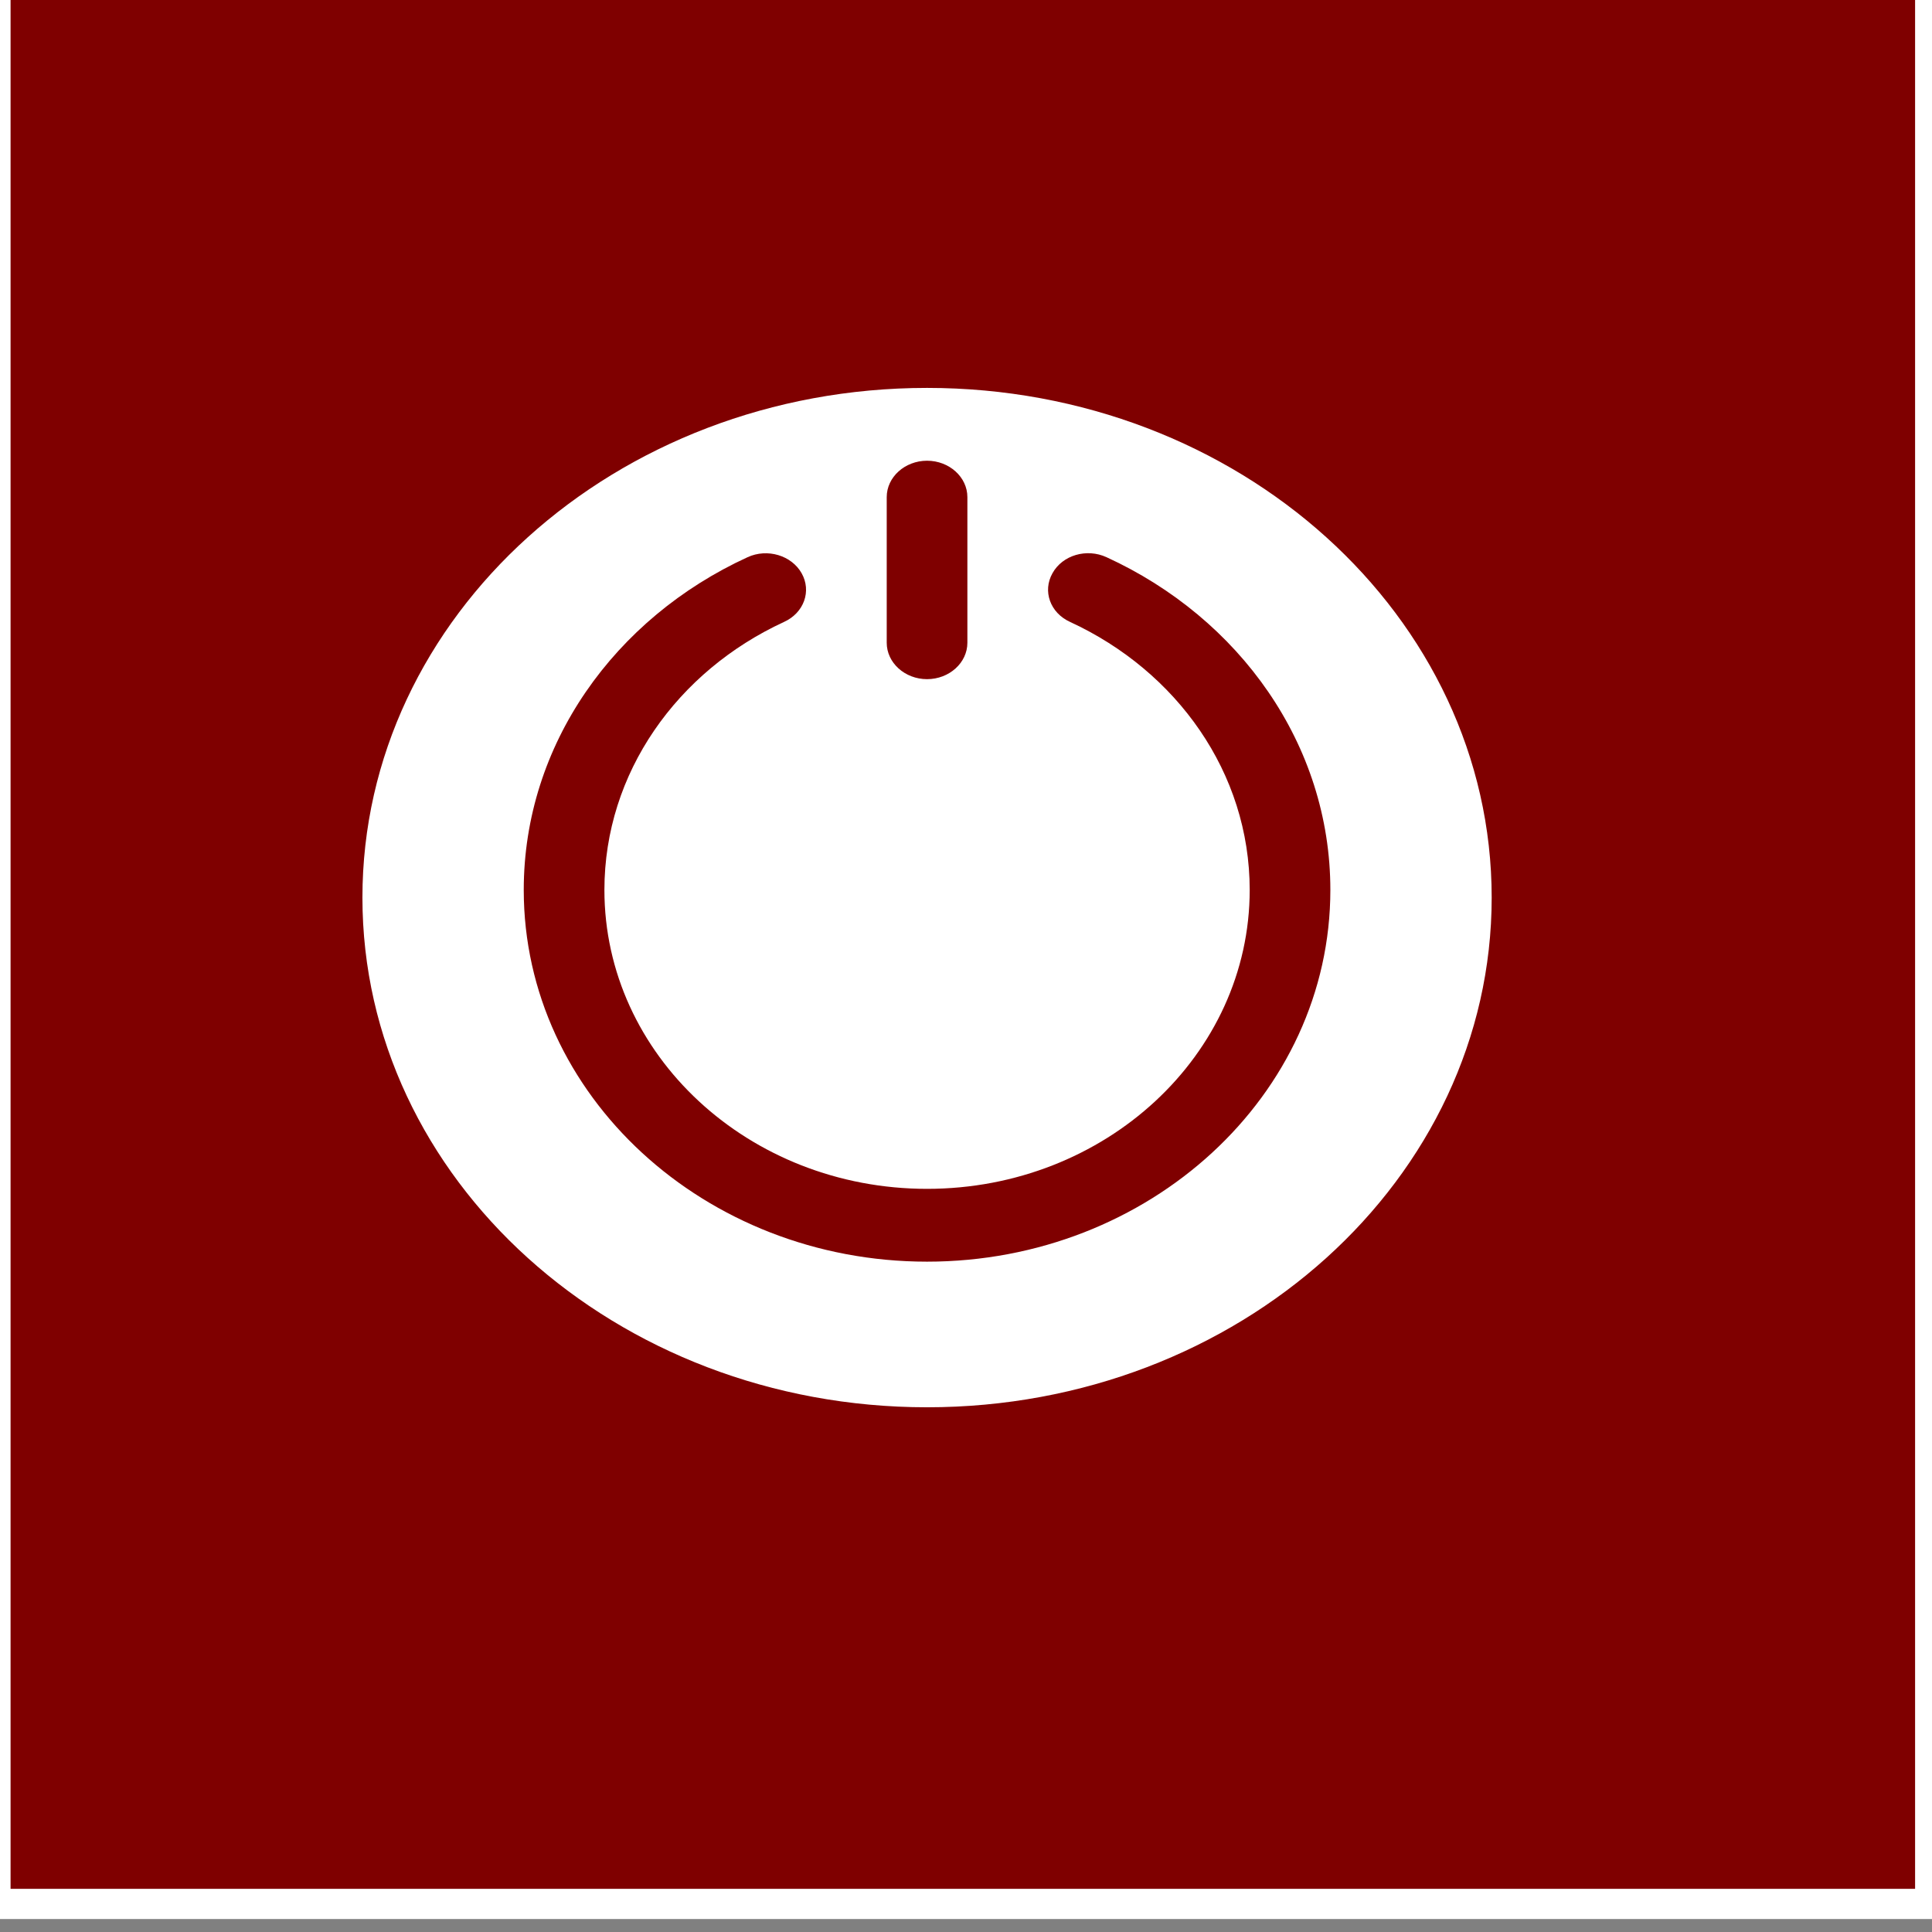
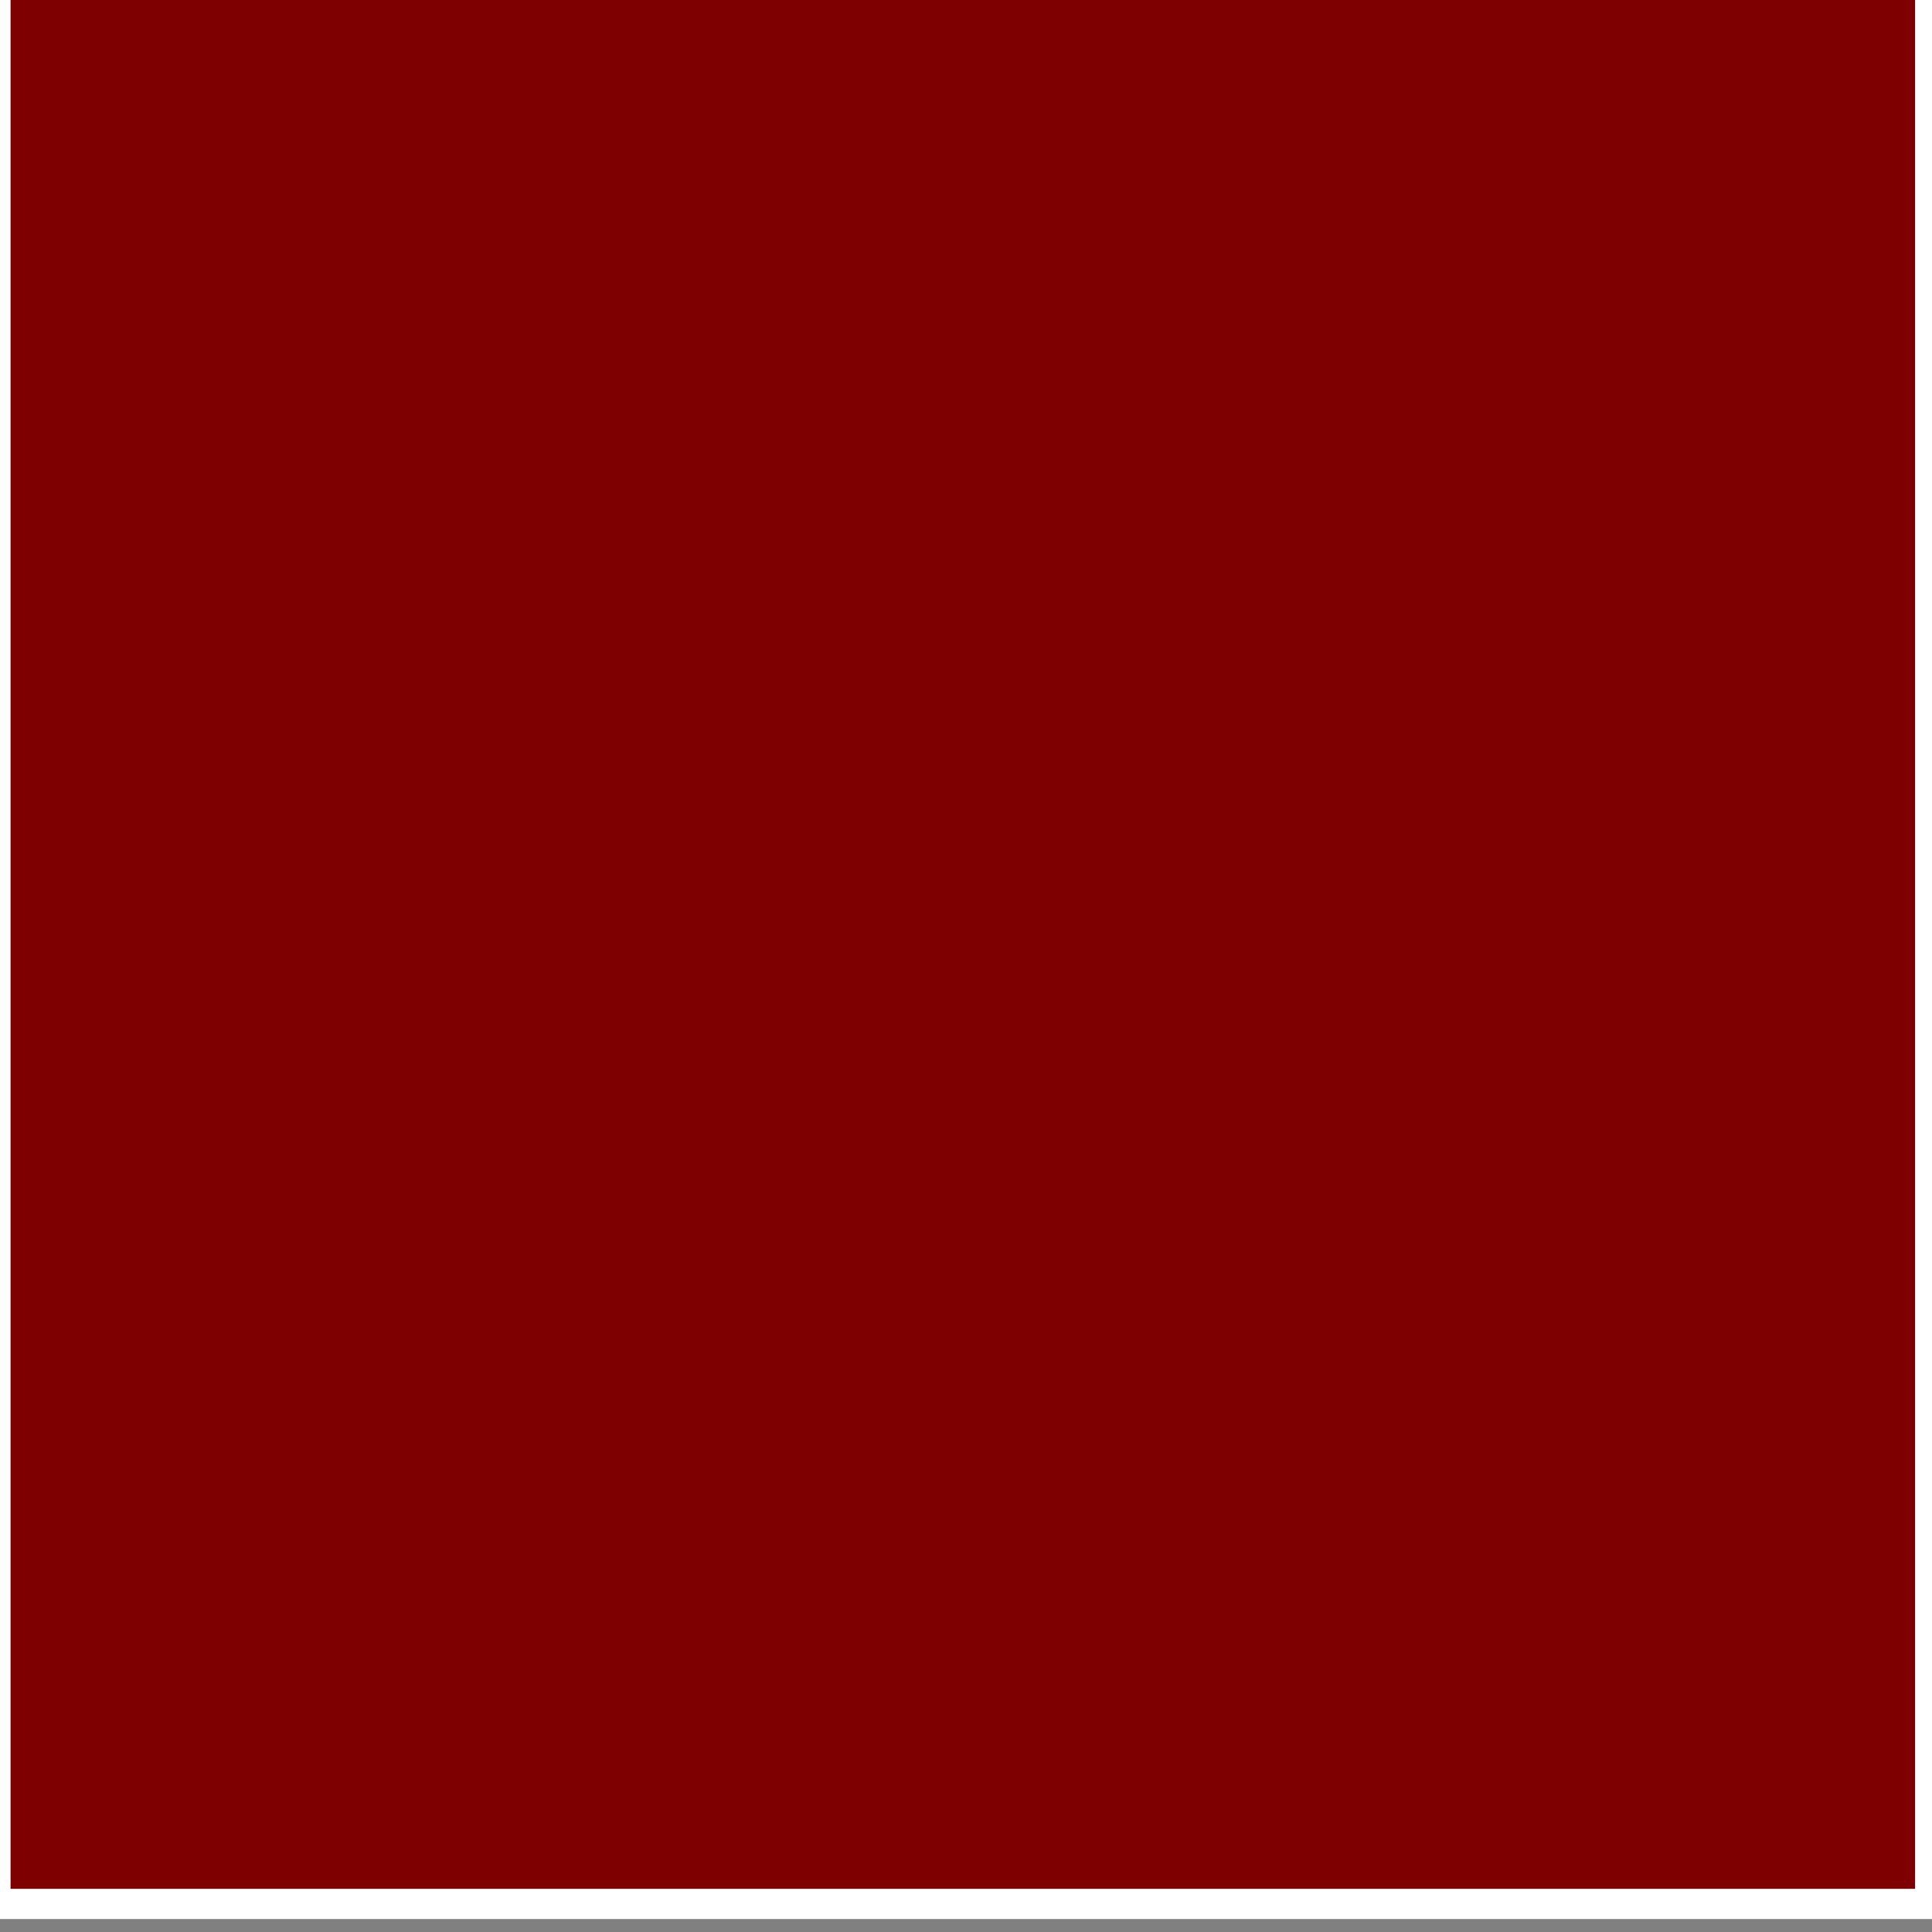
<svg xmlns="http://www.w3.org/2000/svg" xmlns:xlink="http://www.w3.org/1999/xlink" width="64" height="64">
  <rect width="100%" height="100%" fill="#808080" stroke="none" />
  <g class="layer">
    <title>Layer 1</title>
    <rect fill="#7f0000" height="64.09" id="svg_17" stroke="#ffffff" width="64.09" x="-0.15" y="-1.02" />
    <use fill="#ffffff" id="svg_11" transform="matrix(0.668 0 0 0.603 76.588 24.307)" x="-100.68" xlink:href="#svg_10" y="-23" />
  </g>
  <defs>
    <symbol clip-rule="evenodd" fill-rule="evenodd" height="100%" id="svg_10" stroke-linejoin="round" version="1.1" viewBox="0 0 32 32" width="100%" xml:space="preserve">
-       <path d="m16,2c-7.73,0 -14,6.27 -14,14c0,7.73 6.27,14 14,14c7.73,0 14,-6.27 14,-14c0,-7.73 -6.27,-14 -14,-14zm3.55,6.43c2.64,1.35 4.45,4.14 4.45,7.36c0,4.53 -3.58,8.21 -8,8.21c-4.42,0 -8,-3.68 -8,-8.21c0,-3.22 1.81,-6.01 4.45,-7.36c0.5,-0.25 0.69,-0.85 0.44,-1.34c-0.25,-0.49 -0.85,-0.69 -1.34,-0.44c-3.29,1.67 -5.55,5.14 -5.55,9.14c0,5.64 4.49,10.21 10,10.21c5.51,0 10,-4.57 10,-10.21c0,-4 -2.26,-7.47 -5.55,-9.14c-0.49,-0.25 -1.09,-0.06 -1.34,0.44c-0.25,0.49 -0.06,1.09 0.44,1.34zm-4.55,-3.43l0,4c0,0.55 0.45,1 1,1c0.55,0 1,-0.45 1,-1l0,-4c0,-0.55 -0.45,-1 -1,-1c-0.55,0 -1,0.45 -1,1z" />
-     </symbol>
+       </symbol>
  </defs>
</svg>